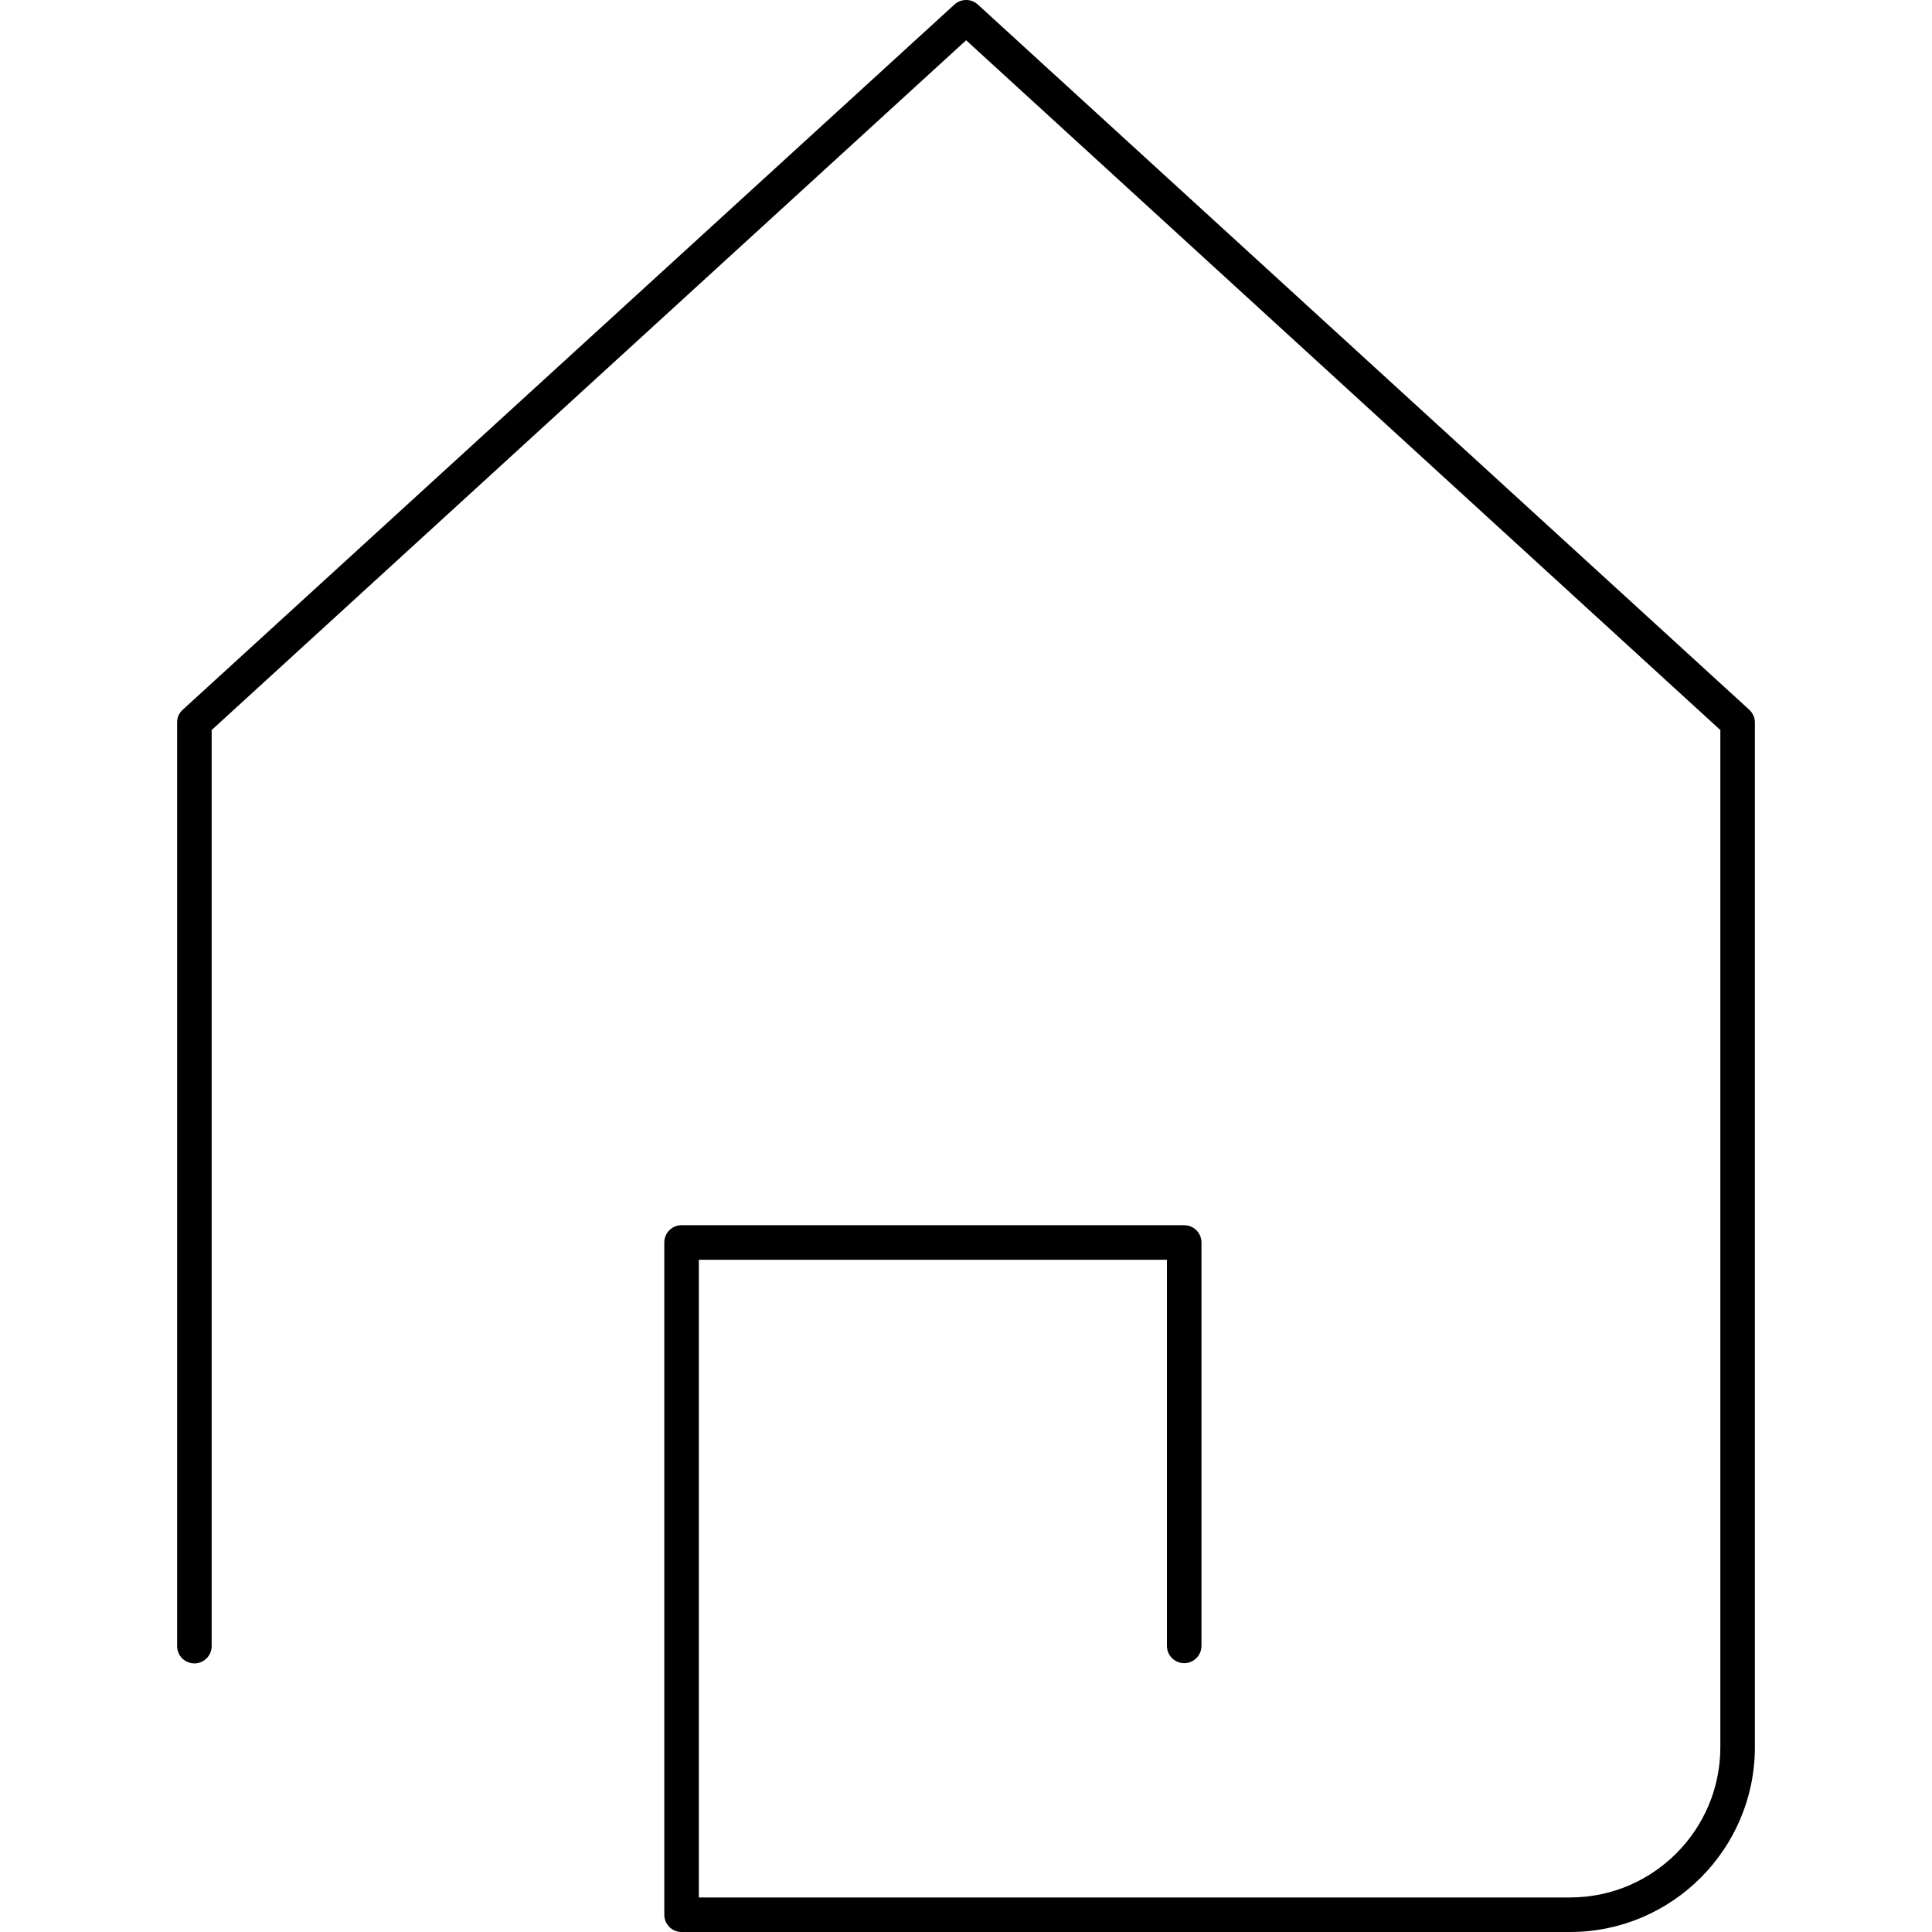
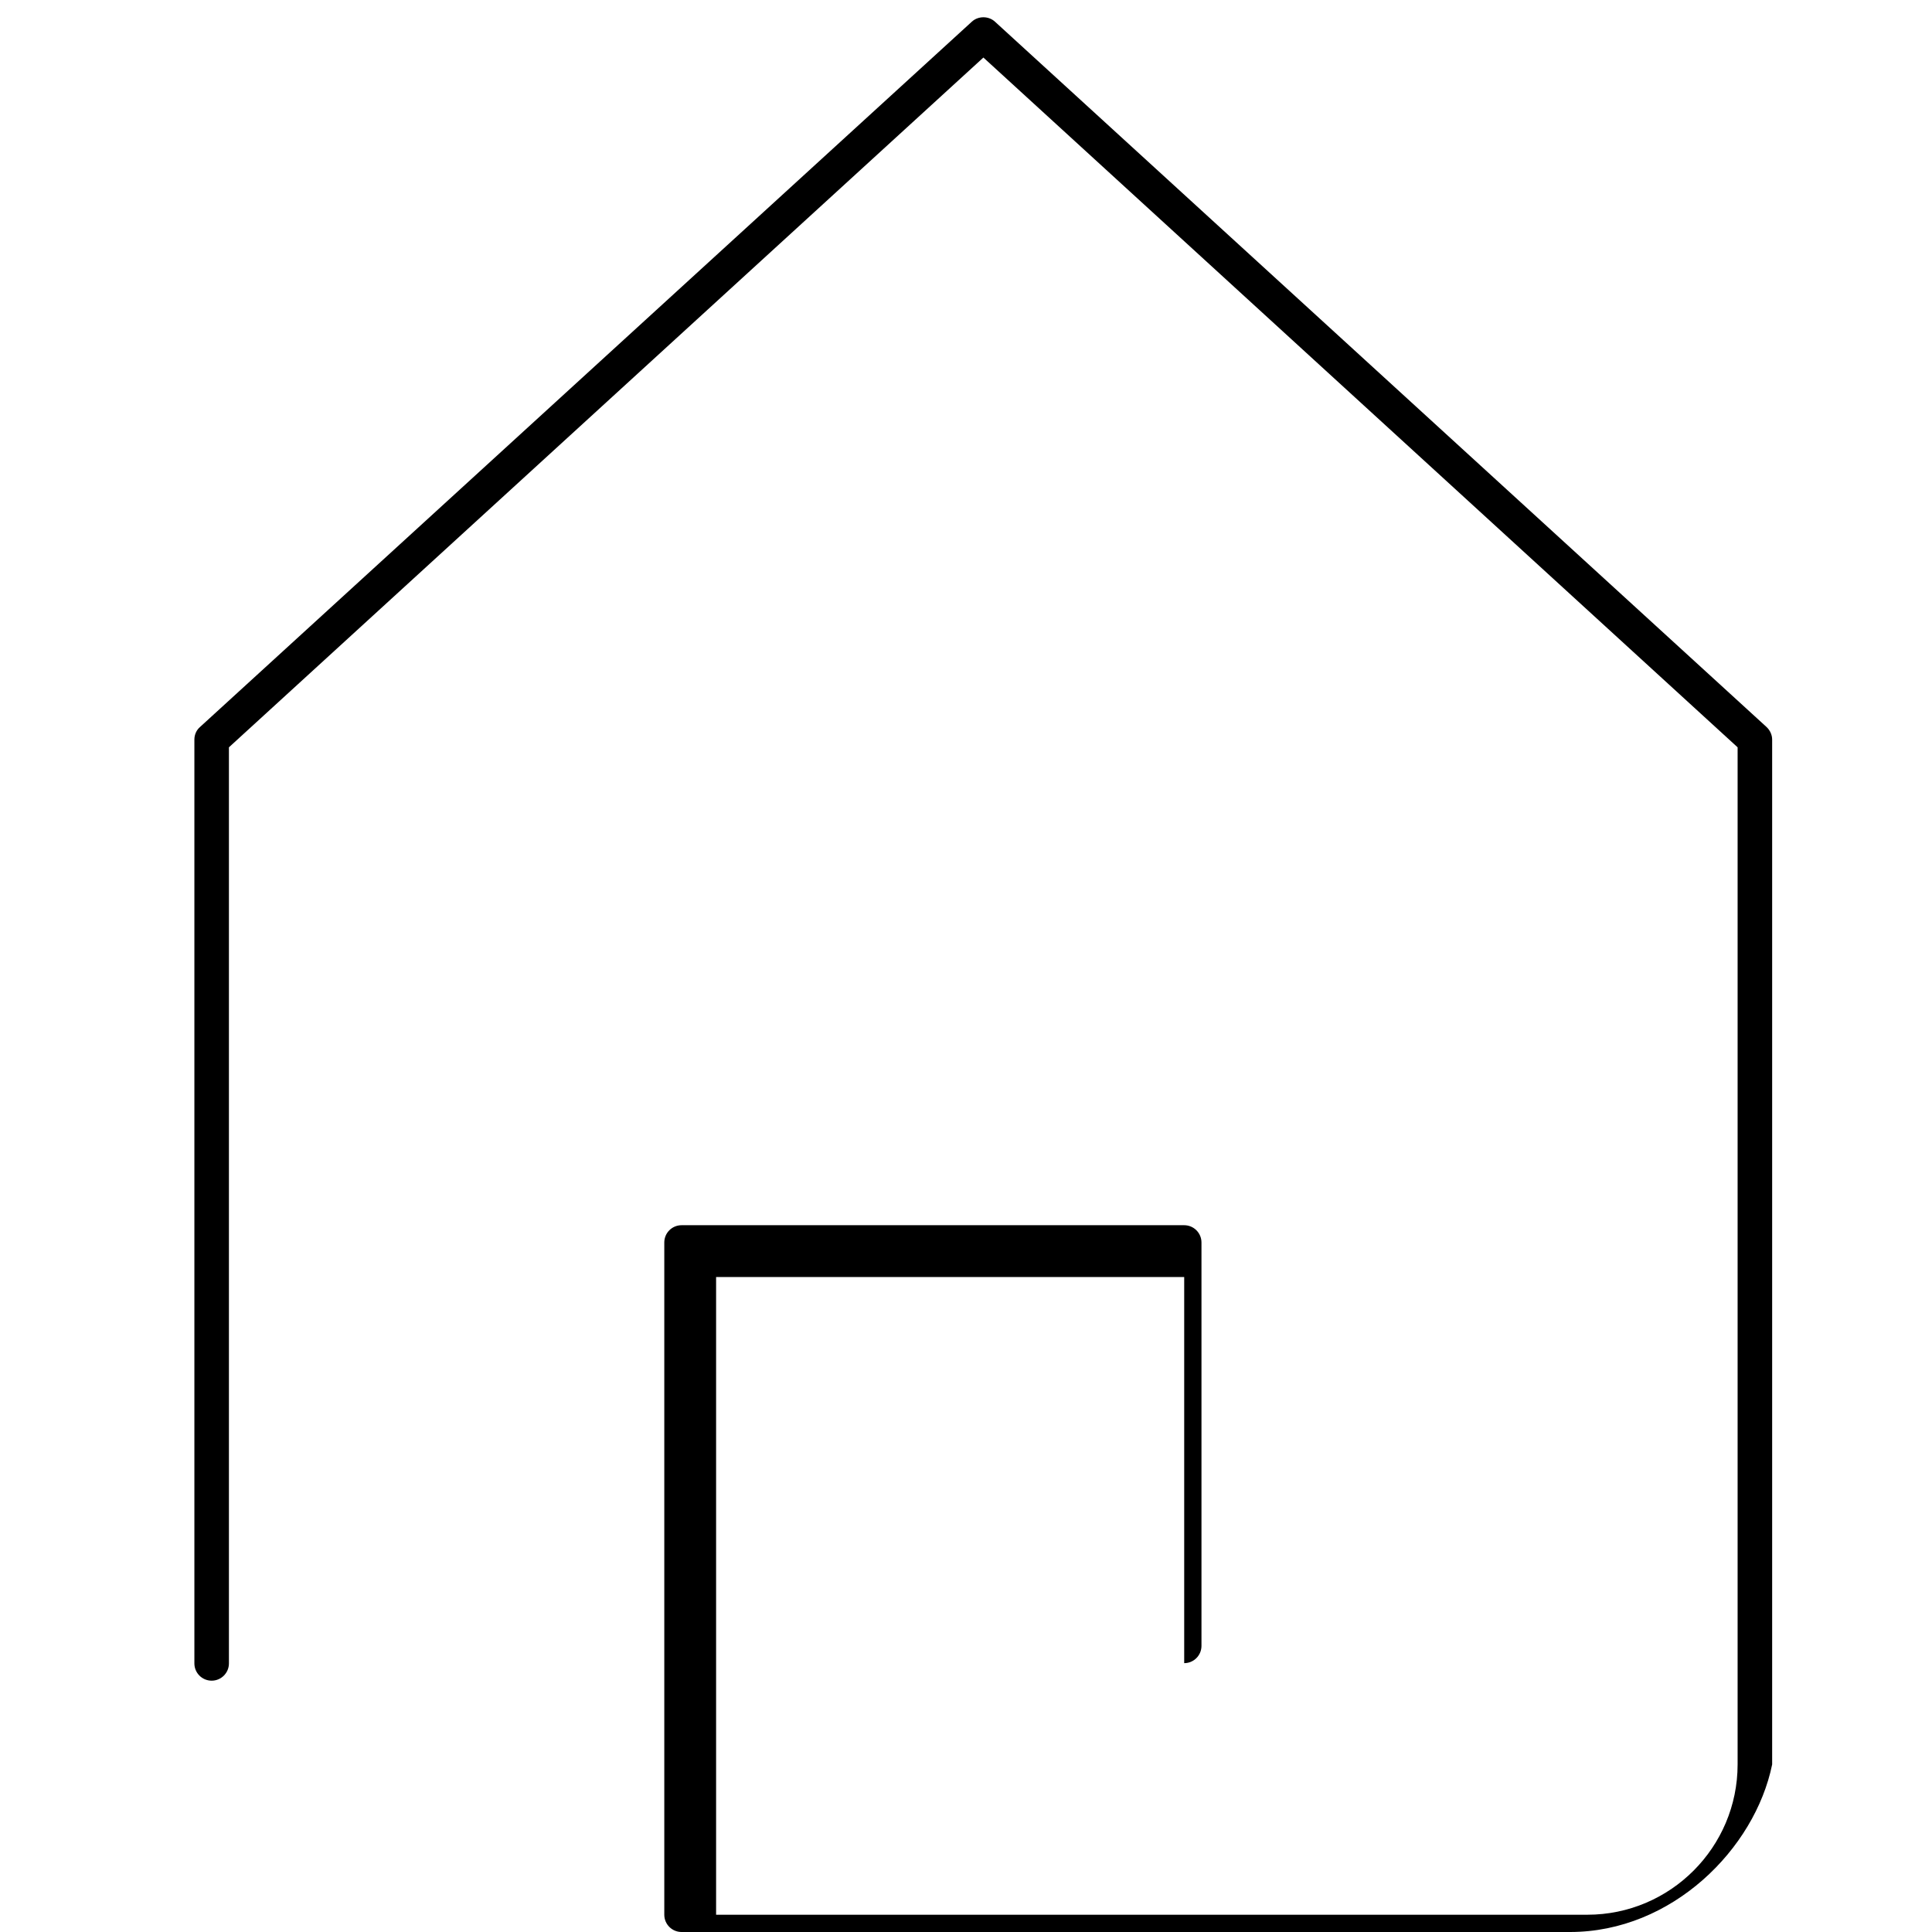
<svg xmlns="http://www.w3.org/2000/svg" version="1.1" id="Capa_1" x="0px" y="0px" width="749.525px" height="749.525px" viewBox="0 0 749.525 749.525" style="enable-background:new 0 0 749.525 749.525;" xml:space="preserve">
  <g>
-     <path d="M609.113,749.525h-344.7c-3.7,0-6.7-3-6.7-6.7v-260.8c0-3.7,3-6.7,6.7-6.7h194.999c3.701,0,6.701,3,6.701,6.7v156.5   c0,3.7-3,6.7-6.701,6.7c-3.699,0-6.699-3-6.699-6.7v-149.8h-181.6v247.4h338c32.199,0,58.299-26.2,58.299-58.301v-394.6   l-292.599-267.6l-292.7,267.6v355.4c0,3.699-3,6.699-6.7,6.699c-3.7,0-6.7-3-6.7-6.699v-358.4c0-1.9,0.8-3.7,2.2-4.9l299.4-273.6   c2.5-2.3,6.5-2.3,9,0l299.301,273.6c1.4,1.3,2.199,3.1,2.199,4.9v397.6C680.812,717.325,648.613,749.525,609.113,749.525z" />
+     <path d="M609.113,749.525h-344.7c-3.7,0-6.7-3-6.7-6.7v-260.8c0-3.7,3-6.7,6.7-6.7h194.999c3.701,0,6.701,3,6.701,6.7v156.5   c0,3.7-3,6.7-6.701,6.7v-149.8h-181.6v247.4h338c32.199,0,58.299-26.2,58.299-58.301v-394.6   l-292.599-267.6l-292.7,267.6v355.4c0,3.699-3,6.699-6.7,6.699c-3.7,0-6.7-3-6.7-6.699v-358.4c0-1.9,0.8-3.7,2.2-4.9l299.4-273.6   c2.5-2.3,6.5-2.3,9,0l299.301,273.6c1.4,1.3,2.199,3.1,2.199,4.9v397.6C680.812,717.325,648.613,749.525,609.113,749.525z" />
  </g>
  <g>
</g>
  <g>
</g>
  <g>
</g>
  <g>
</g>
  <g>
</g>
  <g>
</g>
  <g>
</g>
  <g>
</g>
  <g>
</g>
  <g>
</g>
  <g>
</g>
  <g>
</g>
  <g>
</g>
  <g>
</g>
  <g>
</g>
</svg>